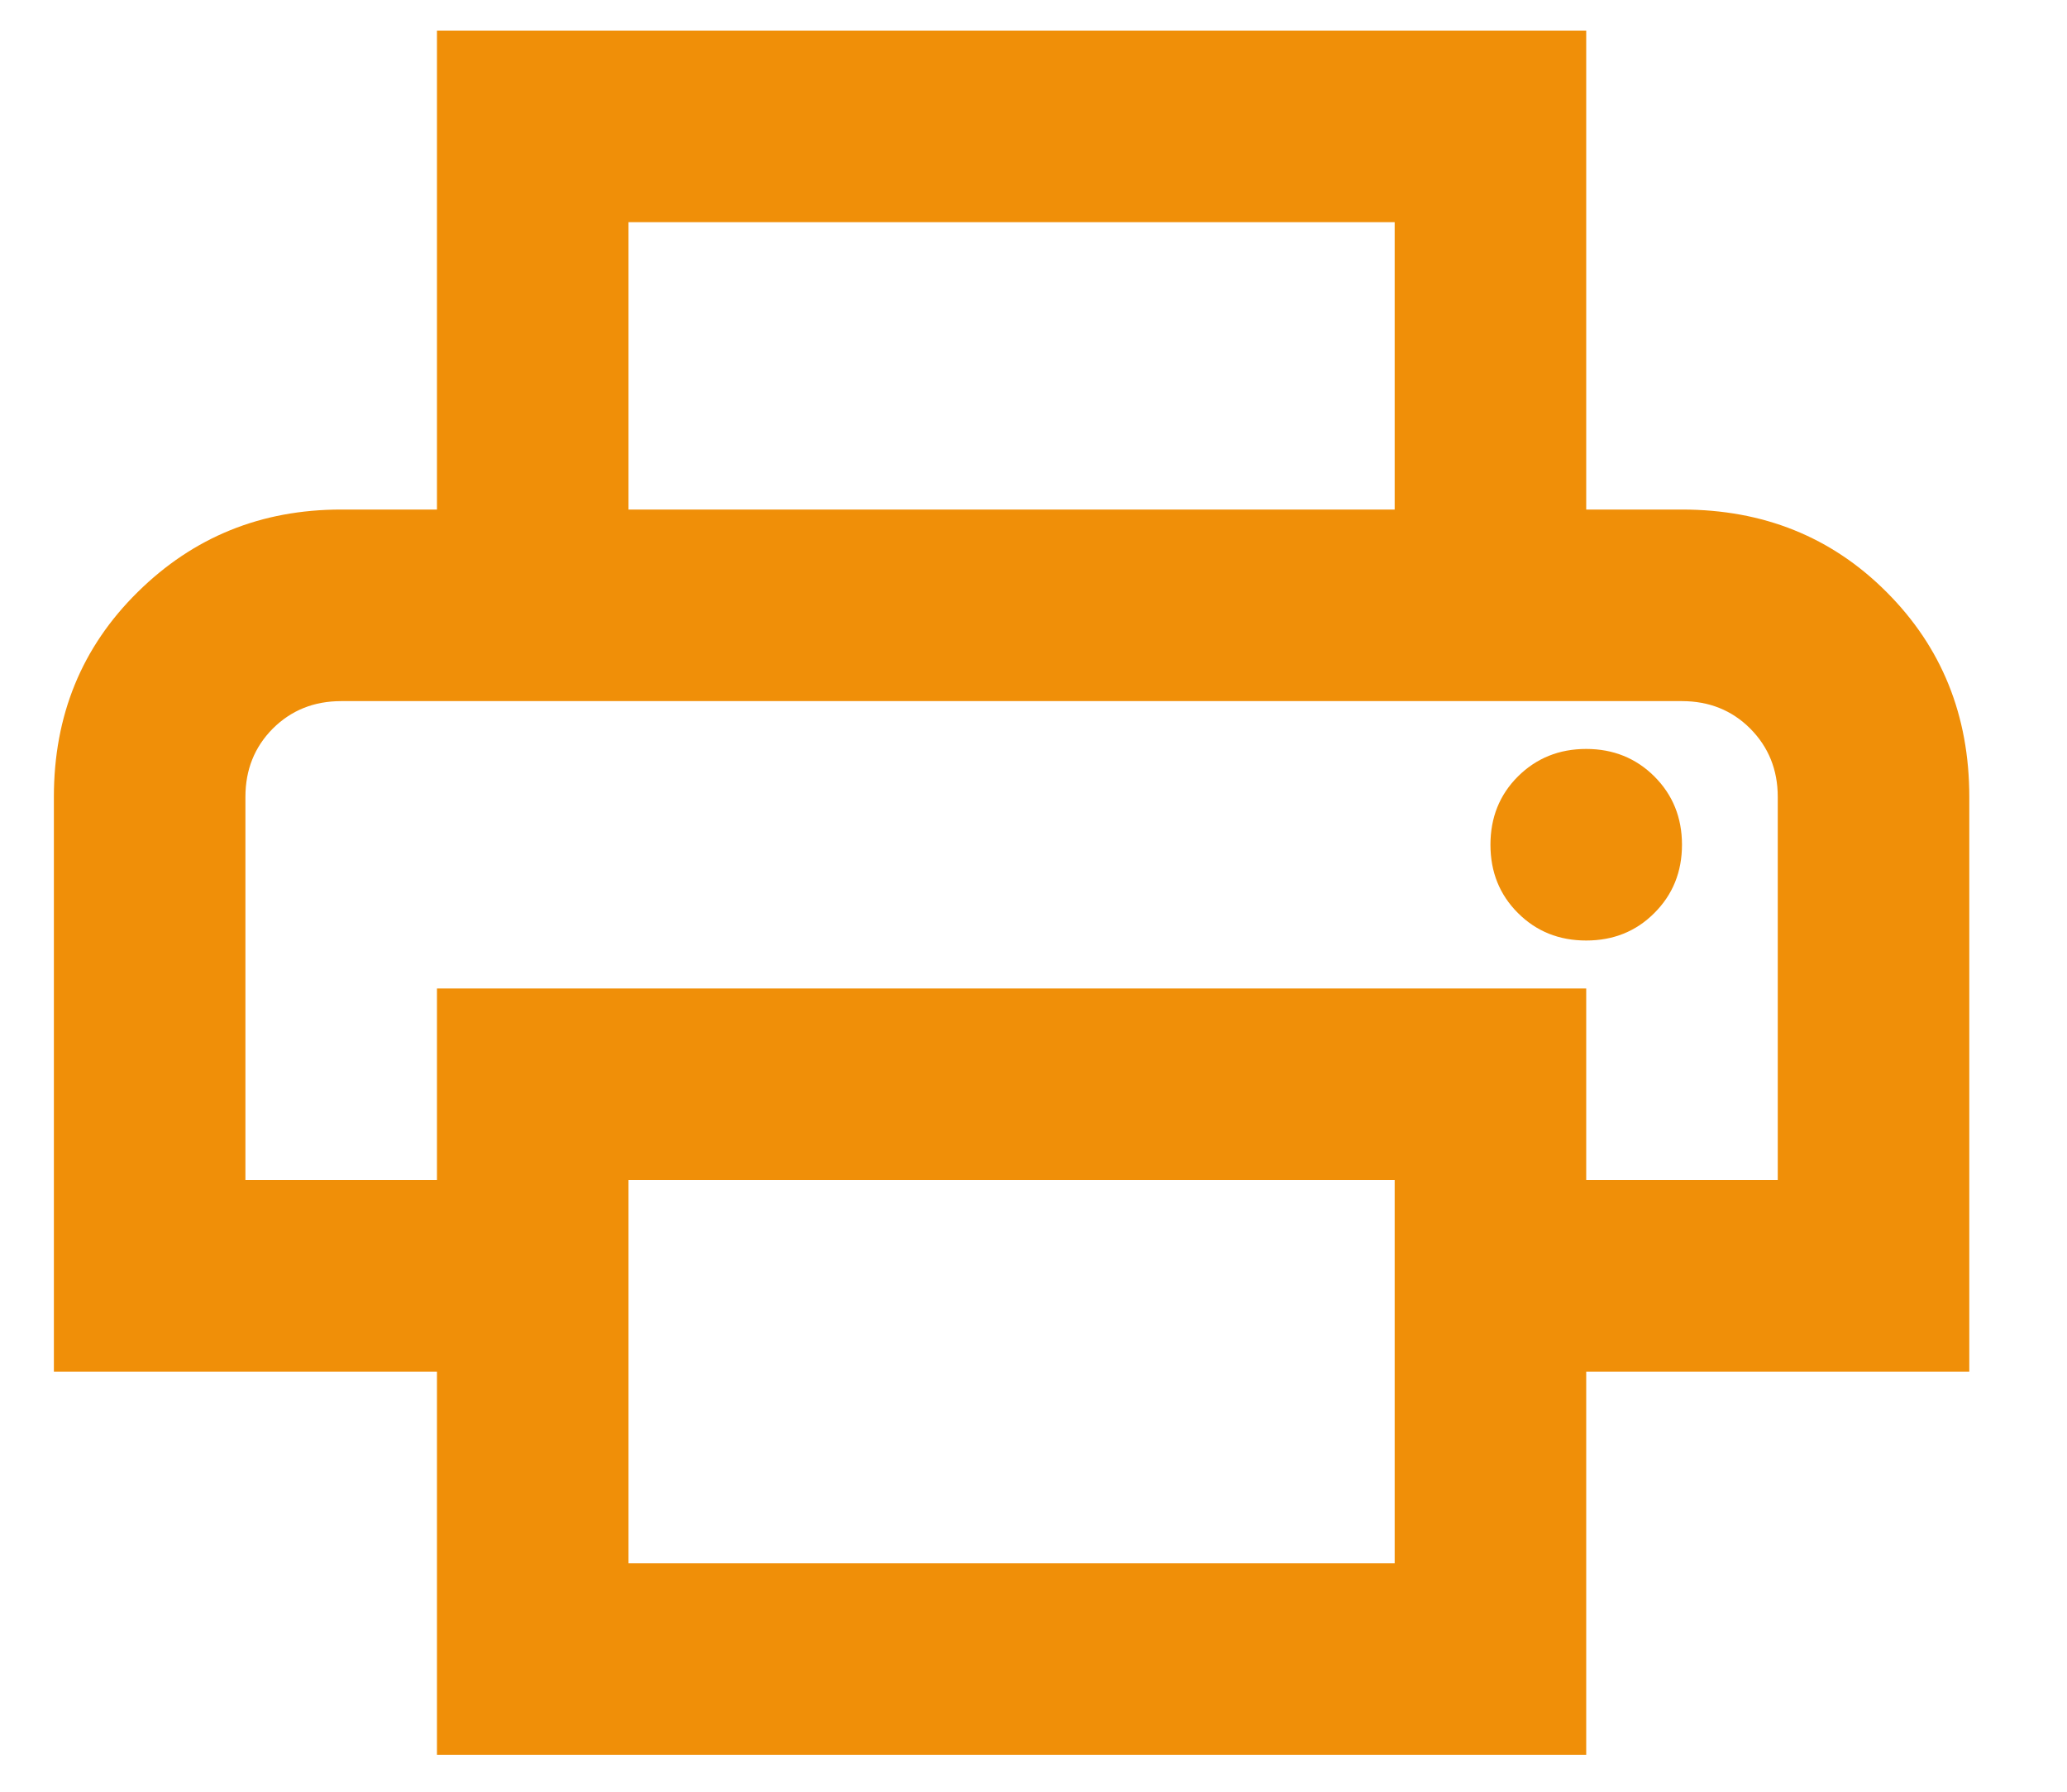
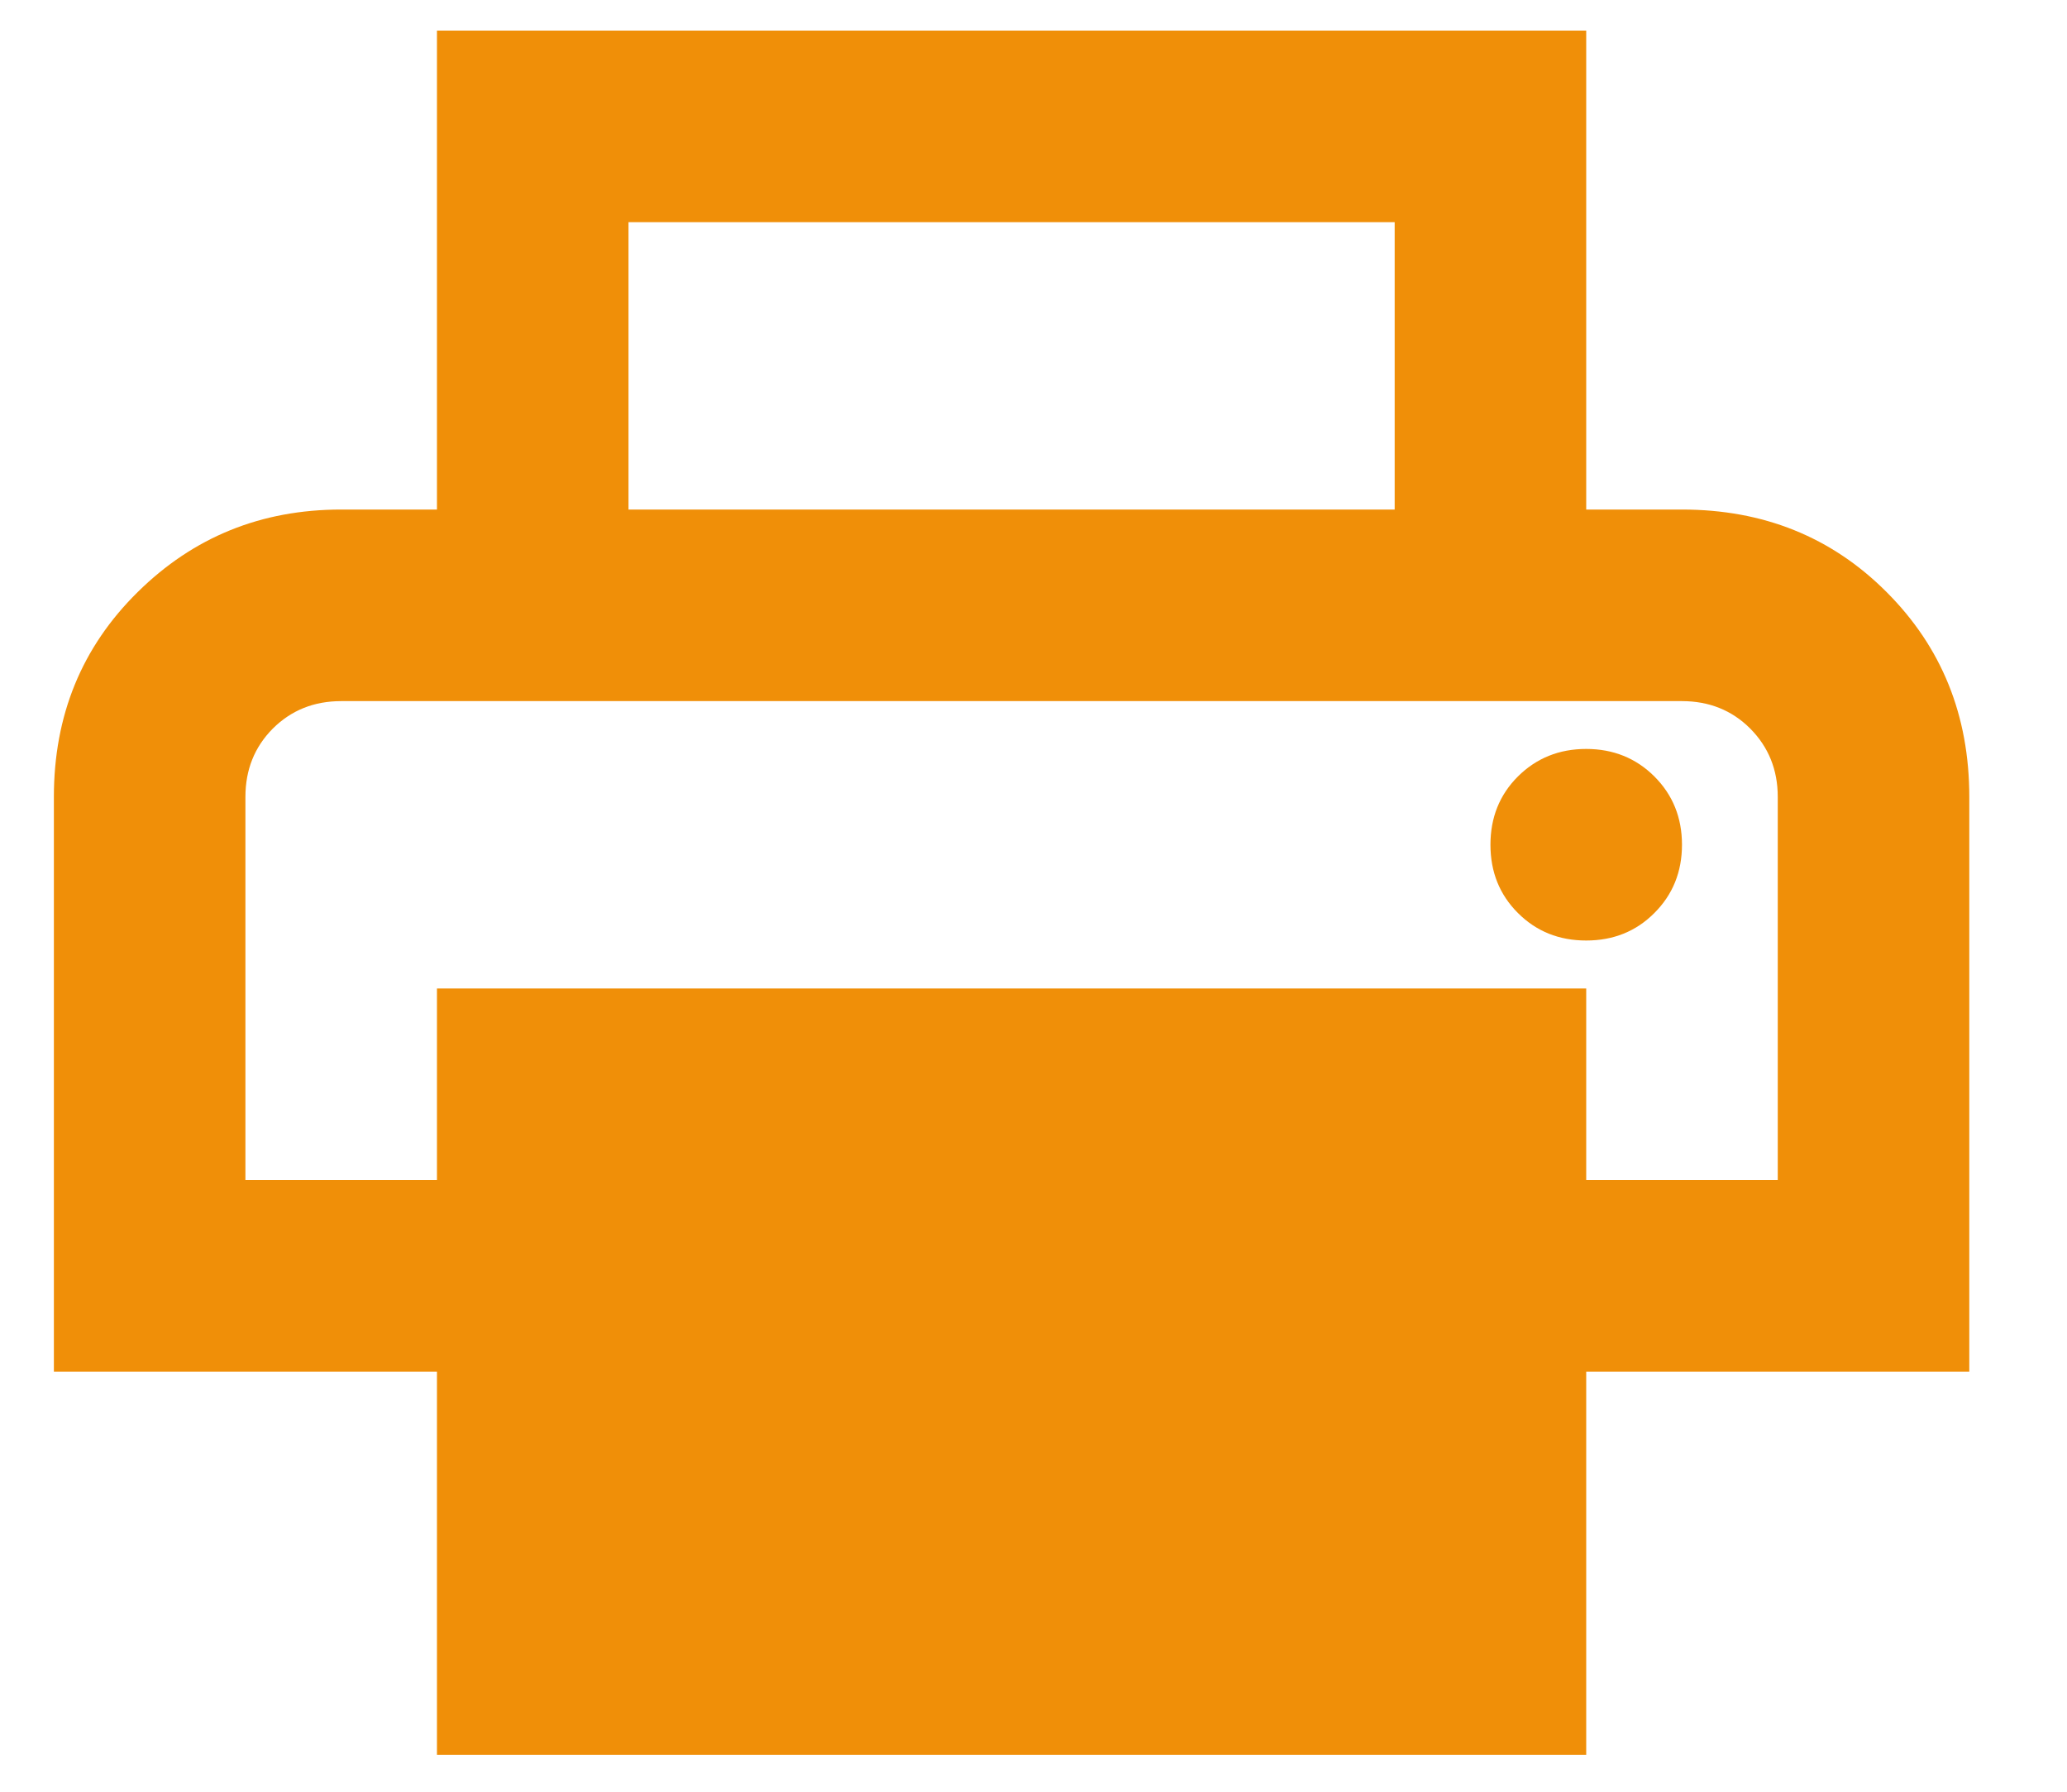
<svg xmlns="http://www.w3.org/2000/svg" width="15" height="13" viewBox="0 0 15 13" fill="none">
-   <path d="M10.121 3.697V1.612H4.561V3.697H3.171V0.222H11.511V3.697H10.121ZM11.511 6.824C11.707 6.824 11.873 6.758 12.006 6.624C12.139 6.491 12.206 6.326 12.206 6.129C12.206 5.932 12.139 5.767 12.006 5.634C11.873 5.501 11.707 5.434 11.511 5.434C11.314 5.434 11.149 5.501 11.015 5.634C10.882 5.767 10.816 5.932 10.816 6.129C10.816 6.326 10.882 6.491 11.015 6.624C11.149 6.758 11.314 6.824 11.511 6.824ZM10.121 11.342V8.562H4.561V11.342H10.121ZM11.511 12.732H3.171V9.952H0.391V5.782C0.391 5.191 0.593 4.696 0.999 4.296C1.404 3.896 1.896 3.697 2.476 3.697H12.206C12.796 3.697 13.292 3.896 13.691 4.296C14.091 4.696 14.291 5.191 14.291 5.782V9.952H11.511V12.732ZM12.901 8.562V5.782C12.901 5.585 12.834 5.42 12.701 5.286C12.568 5.153 12.402 5.087 12.206 5.087H2.476C2.279 5.087 2.114 5.153 1.98 5.286C1.847 5.42 1.781 5.585 1.781 5.782V8.562H3.171V7.172H11.511V8.562H12.901Z" fill="#F08F08" />
+   <path d="M10.121 3.697V1.612H4.561V3.697H3.171V0.222H11.511V3.697H10.121ZM11.511 6.824C11.707 6.824 11.873 6.758 12.006 6.624C12.139 6.491 12.206 6.326 12.206 6.129C12.206 5.932 12.139 5.767 12.006 5.634C11.873 5.501 11.707 5.434 11.511 5.434C11.314 5.434 11.149 5.501 11.015 5.634C10.882 5.767 10.816 5.932 10.816 6.129C10.816 6.326 10.882 6.491 11.015 6.624C11.149 6.758 11.314 6.824 11.511 6.824ZM10.121 11.342V8.562V11.342H10.121ZM11.511 12.732H3.171V9.952H0.391V5.782C0.391 5.191 0.593 4.696 0.999 4.296C1.404 3.896 1.896 3.697 2.476 3.697H12.206C12.796 3.697 13.292 3.896 13.691 4.296C14.091 4.696 14.291 5.191 14.291 5.782V9.952H11.511V12.732ZM12.901 8.562V5.782C12.901 5.585 12.834 5.42 12.701 5.286C12.568 5.153 12.402 5.087 12.206 5.087H2.476C2.279 5.087 2.114 5.153 1.98 5.286C1.847 5.42 1.781 5.585 1.781 5.782V8.562H3.171V7.172H11.511V8.562H12.901Z" fill="#F08F08" />
</svg>